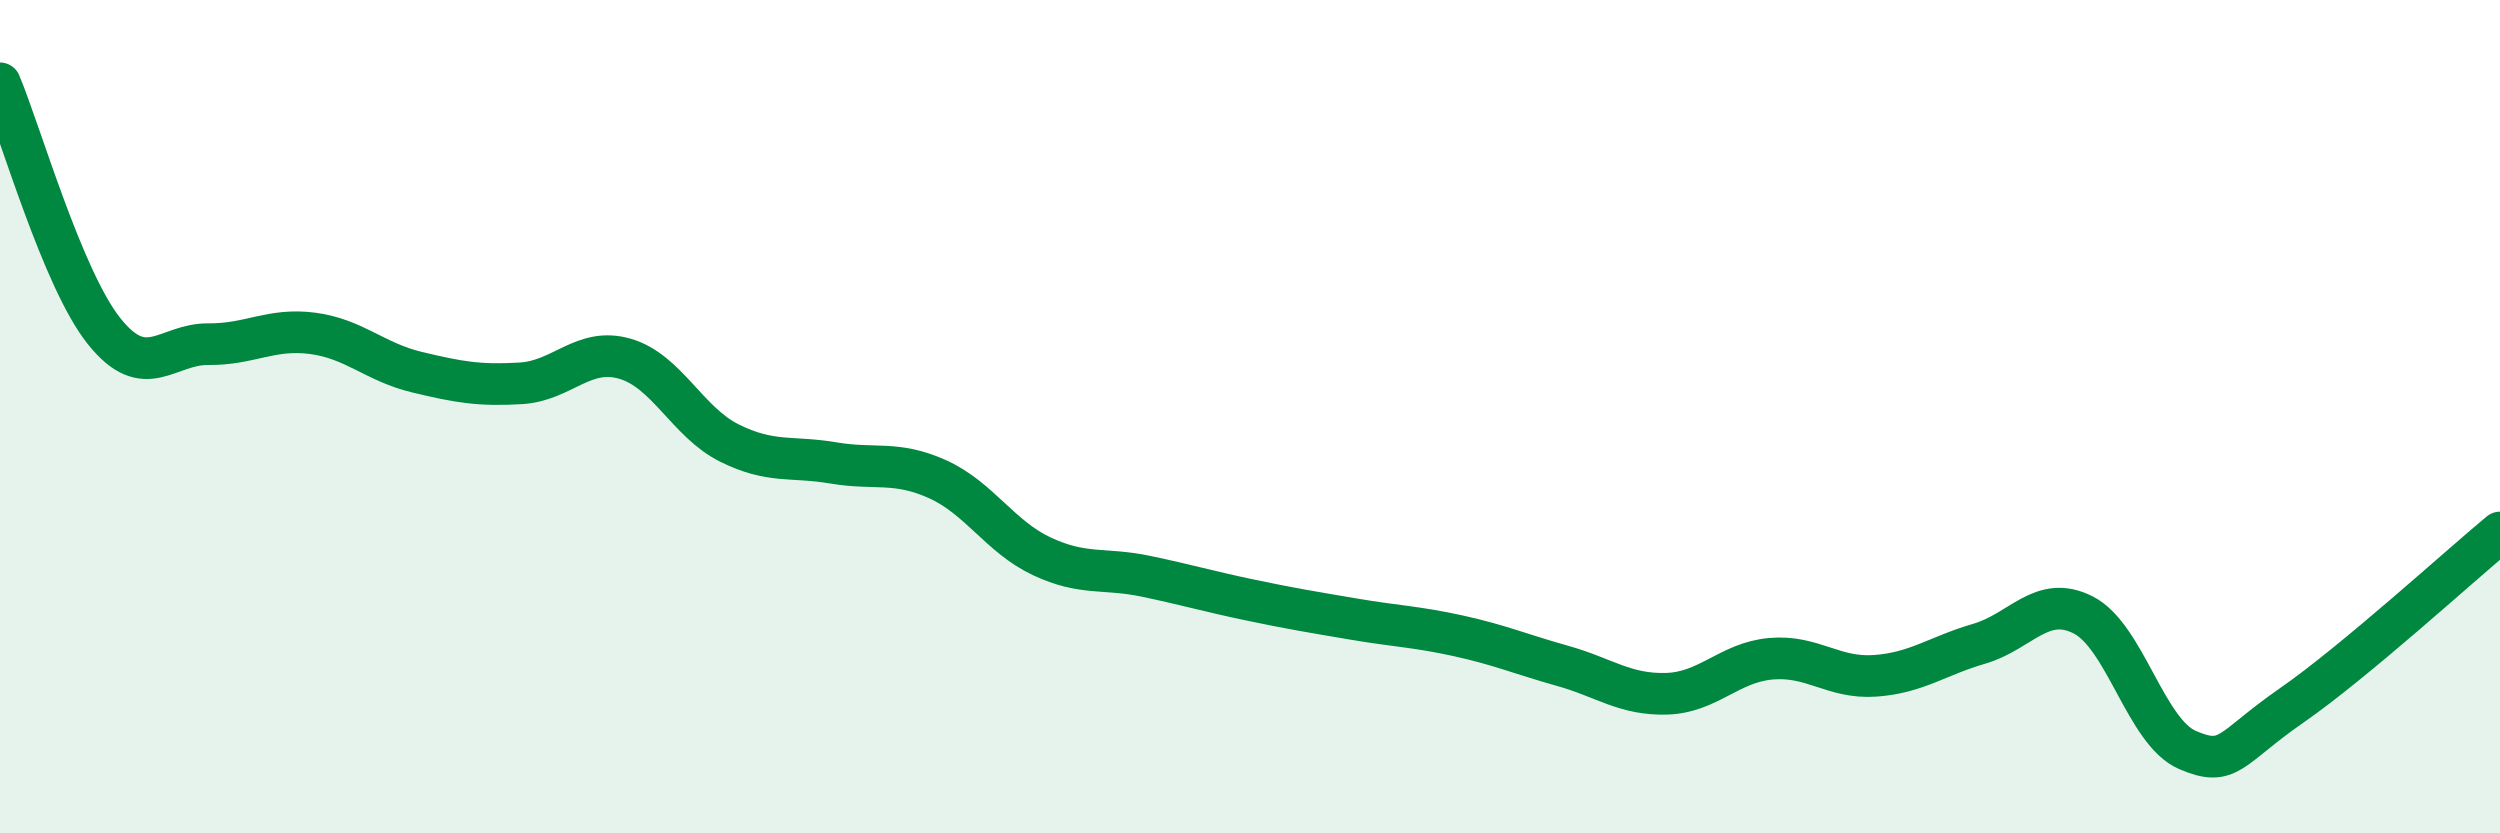
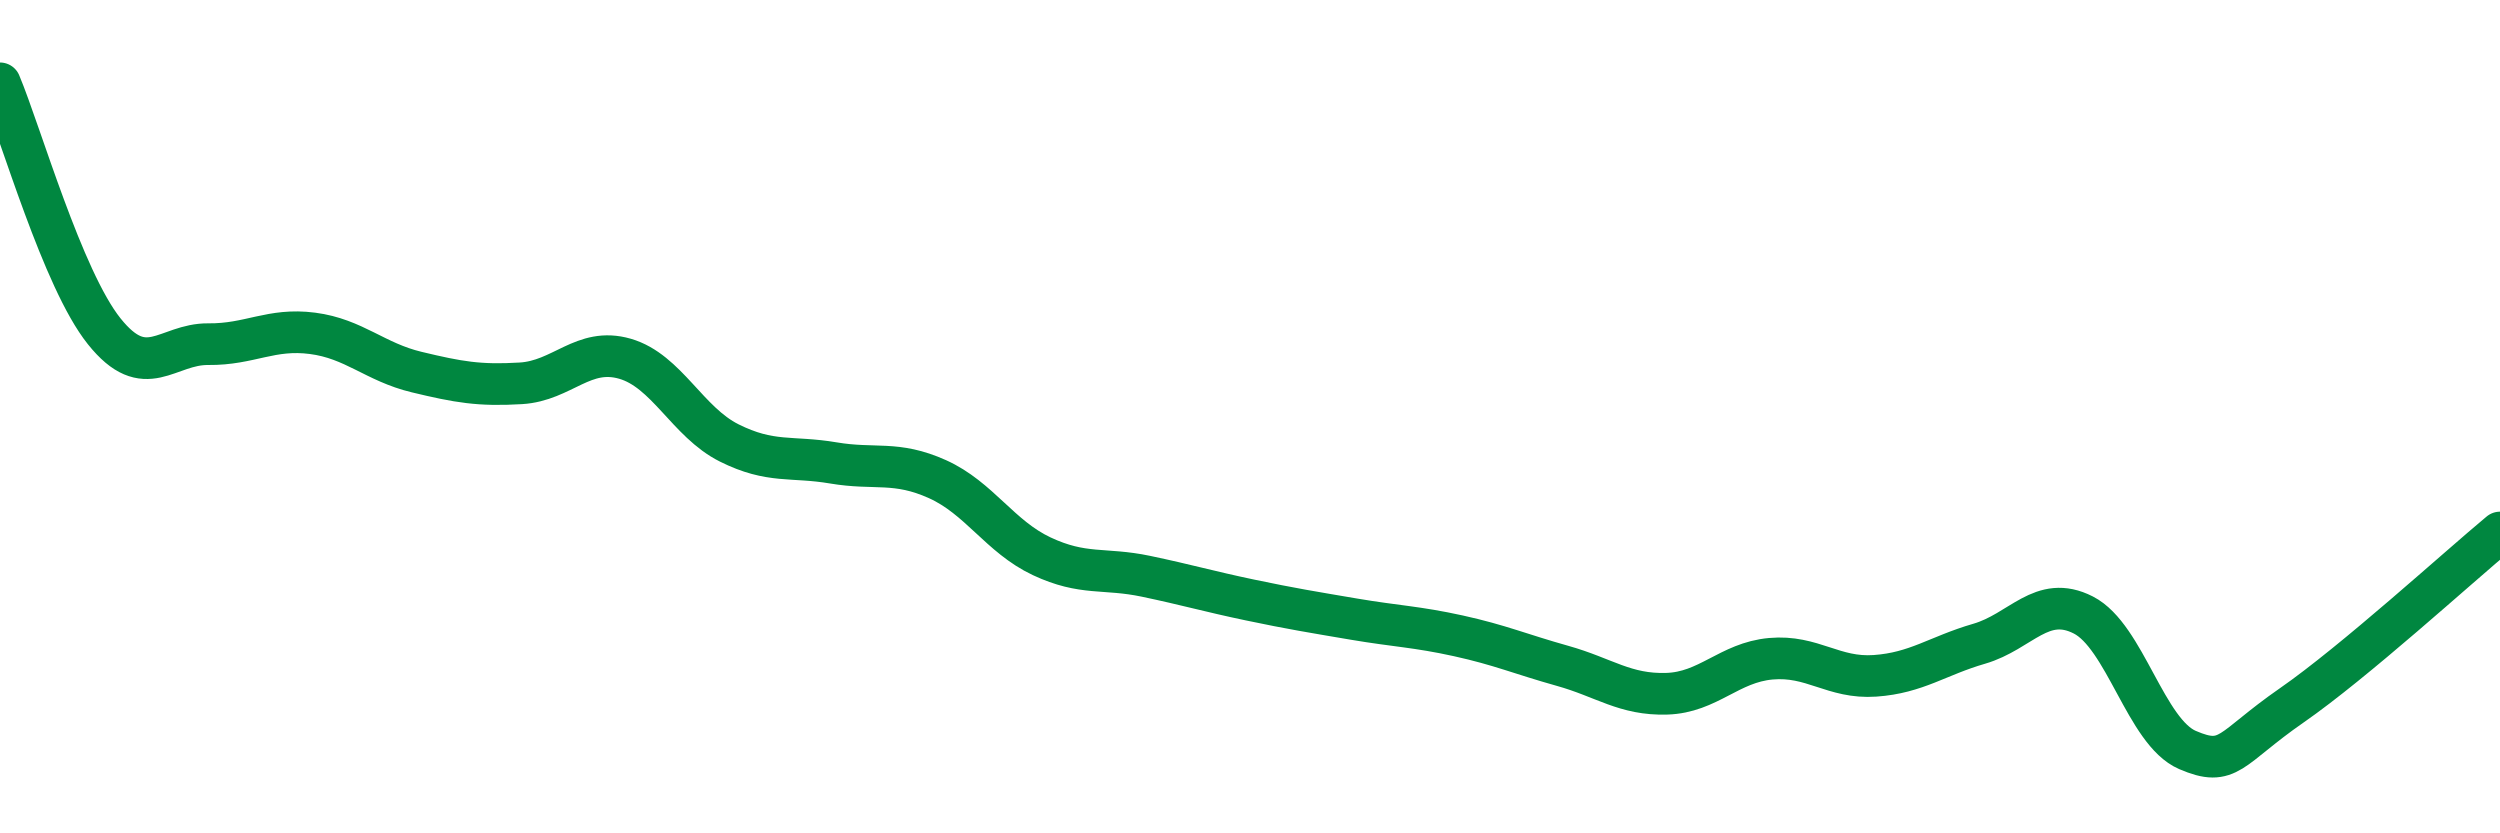
<svg xmlns="http://www.w3.org/2000/svg" width="60" height="20" viewBox="0 0 60 20">
-   <path d="M 0,2 C 0.5,3.19 1.5,6.7 2.5,7.95 C 3.5,9.2 4,8.25 5,8.26 C 6,8.27 6.5,7.87 7.5,8 C 8.5,8.13 9,8.69 10,8.93 C 11,9.17 11.5,9.26 12.5,9.2 C 13.5,9.14 14,8.32 15,8.61 C 16,8.9 16.5,10.13 17.5,10.63 C 18.5,11.13 19,10.94 20,11.11 C 21,11.28 21.5,11.05 22.5,11.5 C 23.5,11.95 24,12.88 25,13.35 C 26,13.82 26.5,13.62 27.5,13.83 C 28.5,14.04 29,14.19 30,14.4 C 31,14.61 31.5,14.69 32.5,14.86 C 33.5,15.03 34,15.04 35,15.26 C 36,15.48 36.5,15.7 37.5,15.98 C 38.5,16.26 39,16.68 40,16.65 C 41,16.62 41.5,15.9 42.5,15.81 C 43.5,15.72 44,16.29 45,16.22 C 46,16.15 46.5,15.74 47.5,15.45 C 48.5,15.16 49,14.25 50,14.76 C 51,15.27 51.5,17.57 52.5,18 C 53.5,18.43 53.5,17.97 55,16.93 C 56.5,15.89 59,13.61 60,12.78L60 20L0 20Z" fill="#008740" opacity="0.1" stroke-linecap="round" stroke-linejoin="round" />
  <path d="M 0,2 C 0.5,3.19 1.5,6.7 2.5,7.95 C 3.5,9.2 4,8.25 5,8.26 C 6,8.27 6.5,7.87 7.5,8 C 8.5,8.13 9,8.69 10,8.93 C 11,9.17 11.5,9.26 12.5,9.2 C 13.5,9.14 14,8.32 15,8.61 C 16,8.9 16.5,10.13 17.5,10.63 C 18.5,11.13 19,10.94 20,11.11 C 21,11.28 21.5,11.05 22.5,11.5 C 23.5,11.95 24,12.88 25,13.35 C 26,13.82 26.5,13.62 27.5,13.83 C 28.5,14.04 29,14.19 30,14.4 C 31,14.61 31.5,14.69 32.5,14.86 C 33.5,15.03 34,15.04 35,15.26 C 36,15.48 36.5,15.7 37.5,15.98 C 38.5,16.26 39,16.68 40,16.65 C 41,16.62 41.5,15.9 42.5,15.81 C 43.5,15.72 44,16.29 45,16.22 C 46,16.15 46.5,15.74 47.5,15.45 C 48.5,15.16 49,14.25 50,14.76 C 51,15.27 51.5,17.57 52.5,18 C 53.5,18.43 53.5,17.97 55,16.93 C 56.5,15.89 59,13.61 60,12.78" stroke="#008740" stroke-width="1" fill="none" stroke-linecap="round" stroke-linejoin="round" />
</svg>